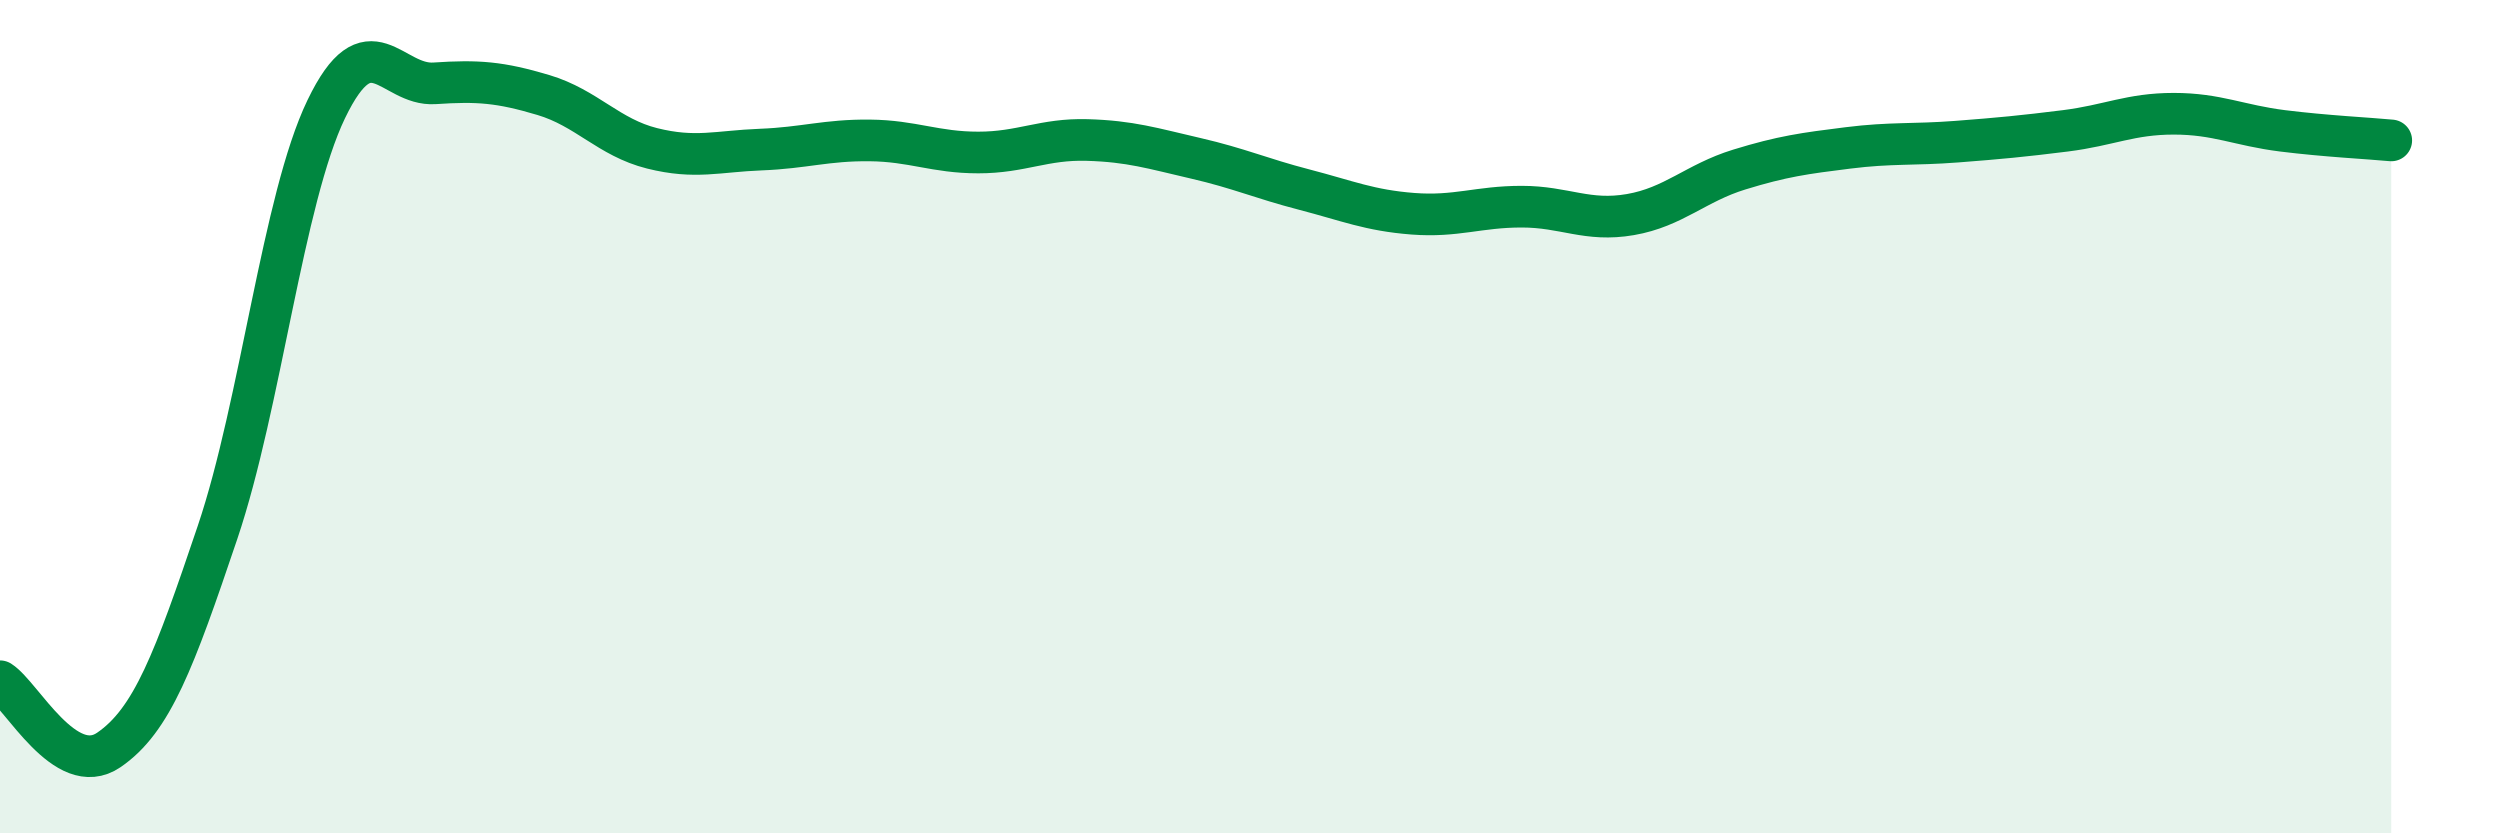
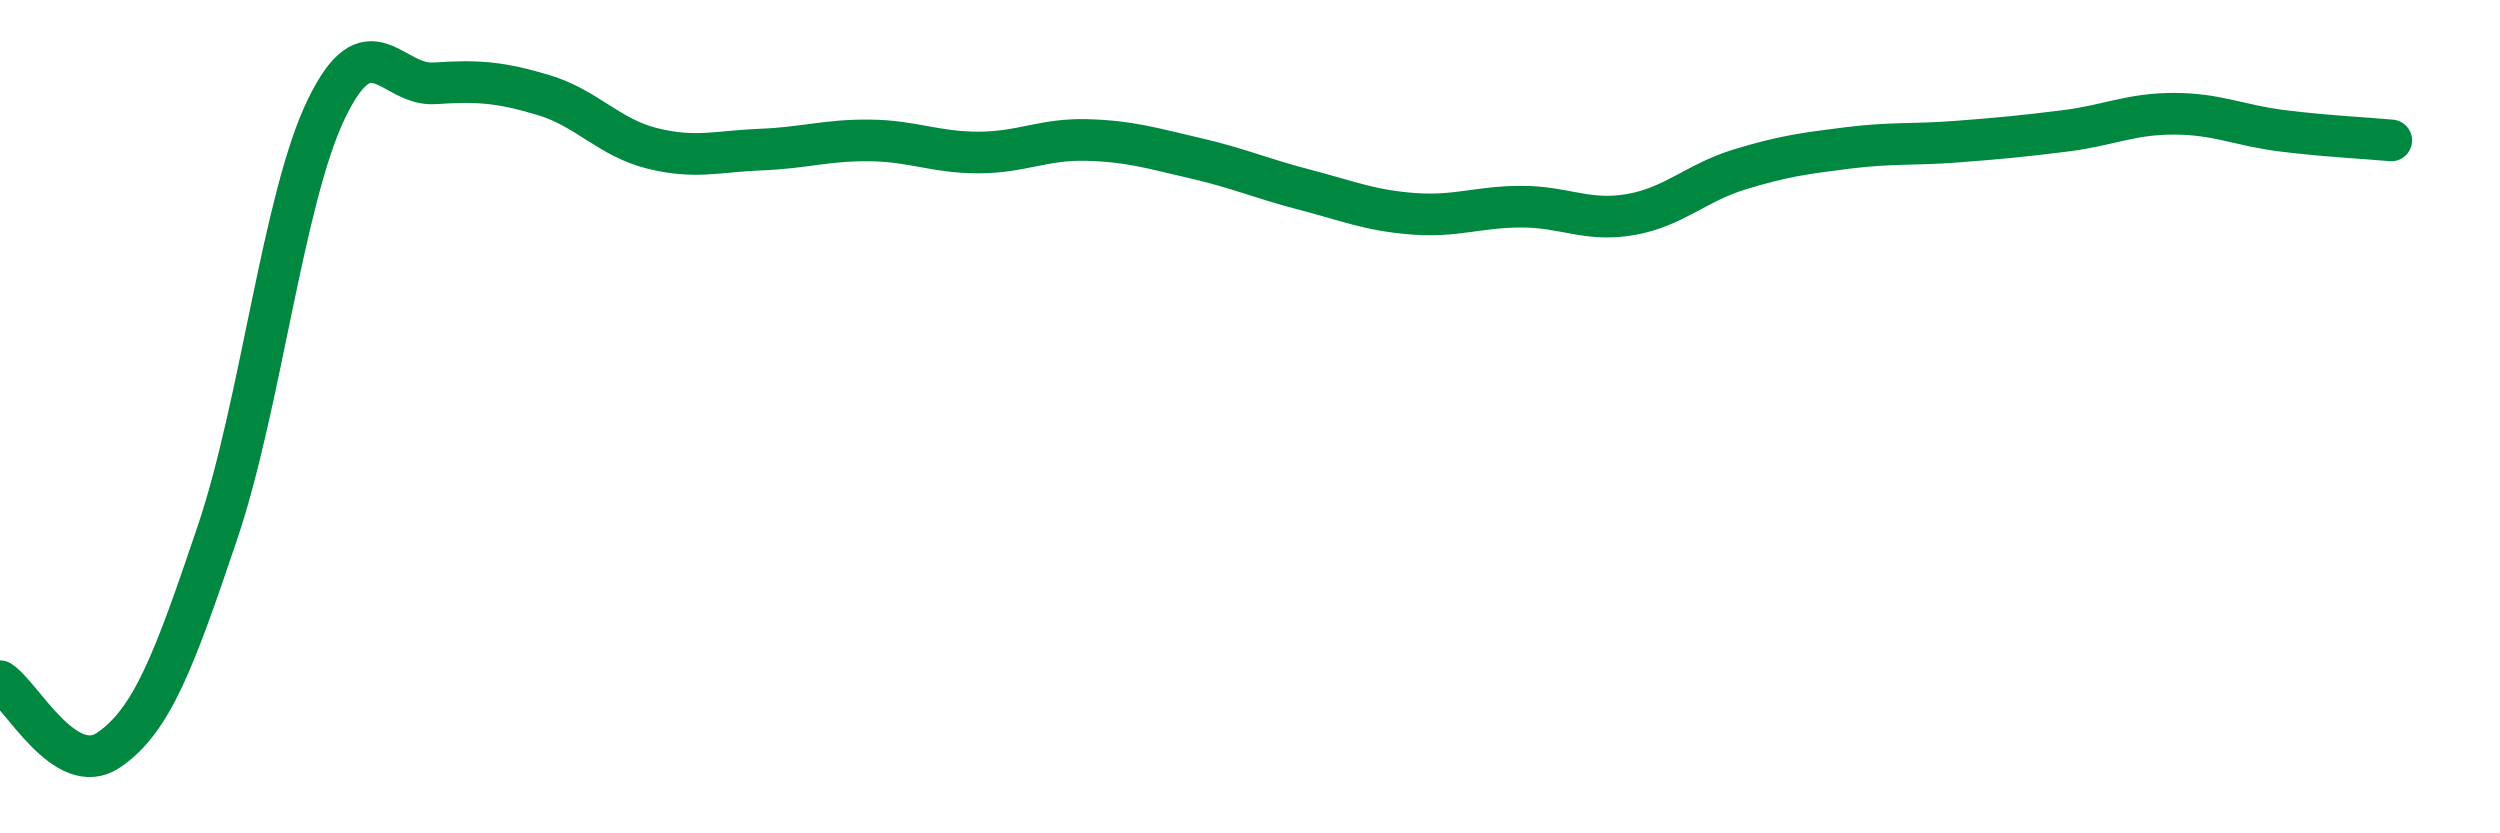
<svg xmlns="http://www.w3.org/2000/svg" width="60" height="20" viewBox="0 0 60 20">
-   <path d="M 0,16.35 C 0.52,16.68 1.57,18.71 2.61,18 C 3.65,17.29 4.18,15.86 5.22,12.78 C 6.26,9.7 6.79,4.78 7.83,2.62 C 8.87,0.46 9.39,2.07 10.43,2 C 11.47,1.93 12,1.97 13.04,2.28 C 14.08,2.59 14.61,3.3 15.65,3.56 C 16.69,3.82 17.22,3.63 18.26,3.59 C 19.3,3.55 19.83,3.36 20.87,3.37 C 21.91,3.38 22.44,3.66 23.48,3.66 C 24.52,3.66 25.05,3.33 26.09,3.36 C 27.13,3.39 27.66,3.56 28.7,3.8 C 29.74,4.04 30.26,4.28 31.3,4.55 C 32.34,4.82 32.87,5.05 33.91,5.13 C 34.95,5.21 35.48,4.96 36.52,4.96 C 37.56,4.96 38.09,5.33 39.13,5.15 C 40.17,4.97 40.7,4.39 41.74,4.07 C 42.78,3.75 43.31,3.68 44.35,3.55 C 45.39,3.42 45.92,3.48 46.96,3.4 C 48,3.32 48.53,3.27 49.57,3.14 C 50.61,3.01 51.13,2.73 52.17,2.73 C 53.21,2.73 53.74,3.01 54.78,3.14 C 55.82,3.27 56.87,3.32 57.39,3.37L57.39 20L0 20Z" fill="#008740" opacity="0.1" stroke-linecap="round" stroke-linejoin="round" />
  <path d="M 0,16.35 C 0.52,16.68 1.57,18.71 2.61,18 C 3.65,17.29 4.18,15.86 5.22,12.78 C 6.26,9.7 6.79,4.78 7.83,2.62 C 8.87,0.46 9.39,2.07 10.43,2 C 11.47,1.93 12,1.97 13.04,2.28 C 14.08,2.59 14.61,3.3 15.65,3.56 C 16.69,3.82 17.22,3.63 18.26,3.59 C 19.3,3.55 19.83,3.36 20.87,3.37 C 21.91,3.38 22.44,3.66 23.48,3.66 C 24.52,3.66 25.05,3.33 26.09,3.36 C 27.13,3.39 27.66,3.56 28.7,3.8 C 29.74,4.04 30.26,4.28 31.3,4.55 C 32.34,4.82 32.87,5.05 33.91,5.13 C 34.95,5.21 35.48,4.96 36.52,4.96 C 37.56,4.96 38.09,5.33 39.13,5.15 C 40.17,4.97 40.7,4.39 41.74,4.07 C 42.78,3.75 43.31,3.68 44.35,3.55 C 45.39,3.42 45.92,3.48 46.96,3.4 C 48,3.32 48.53,3.27 49.57,3.14 C 50.61,3.01 51.13,2.73 52.17,2.73 C 53.21,2.73 53.74,3.01 54.78,3.14 C 55.82,3.27 56.87,3.32 57.39,3.37" stroke="#008740" stroke-width="1" fill="none" stroke-linecap="round" stroke-linejoin="round" />
</svg>